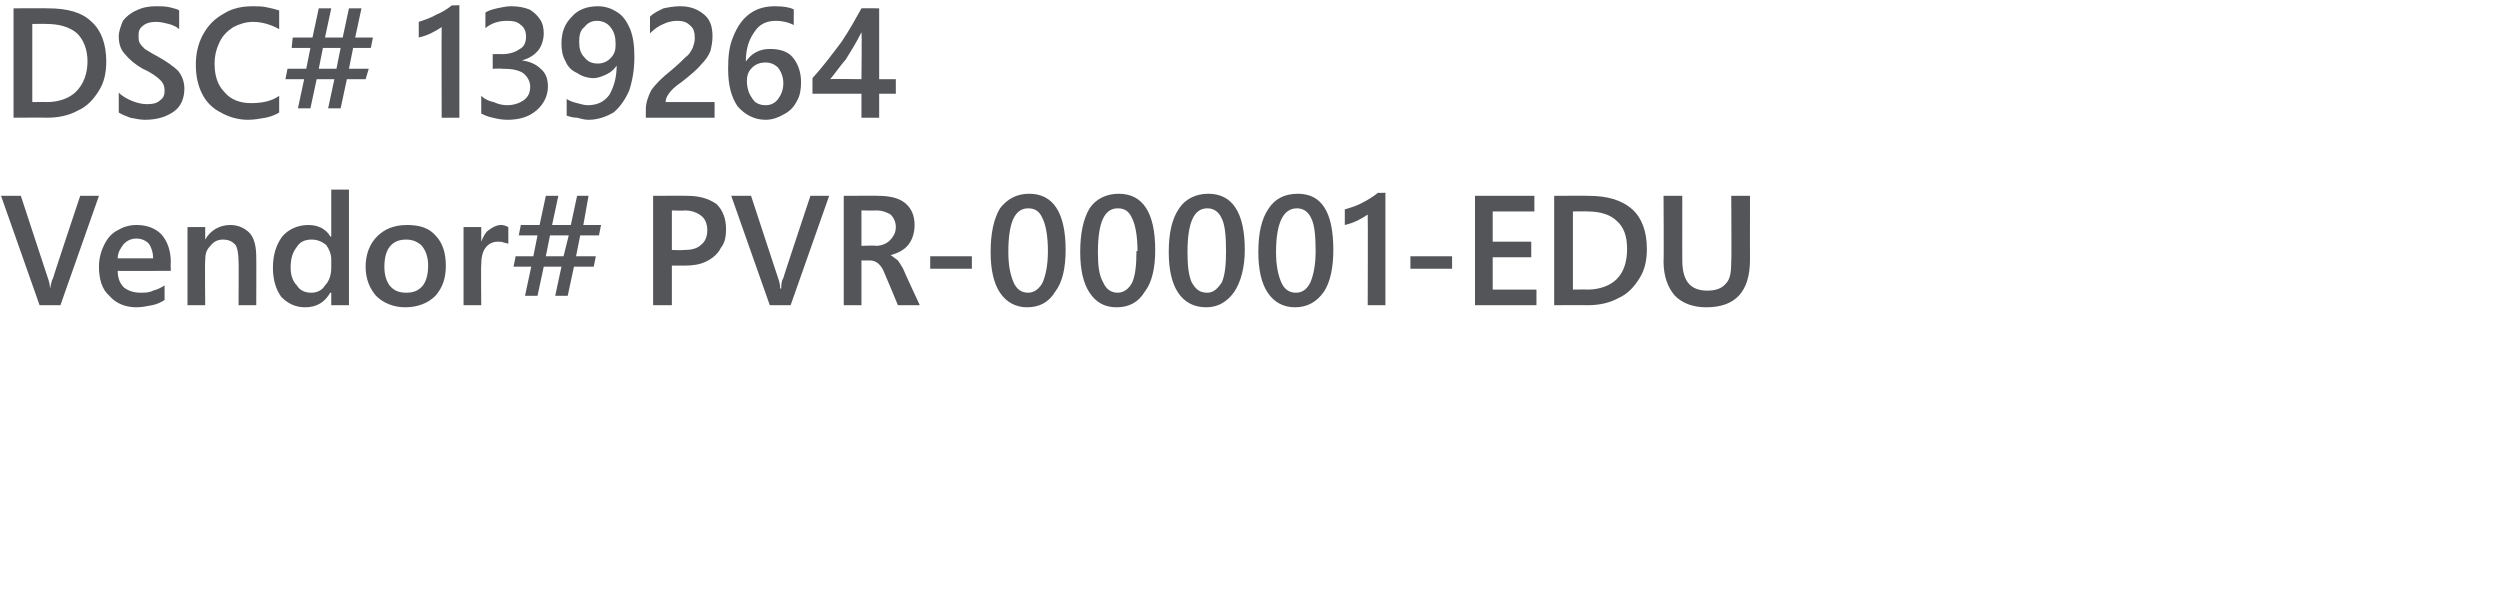
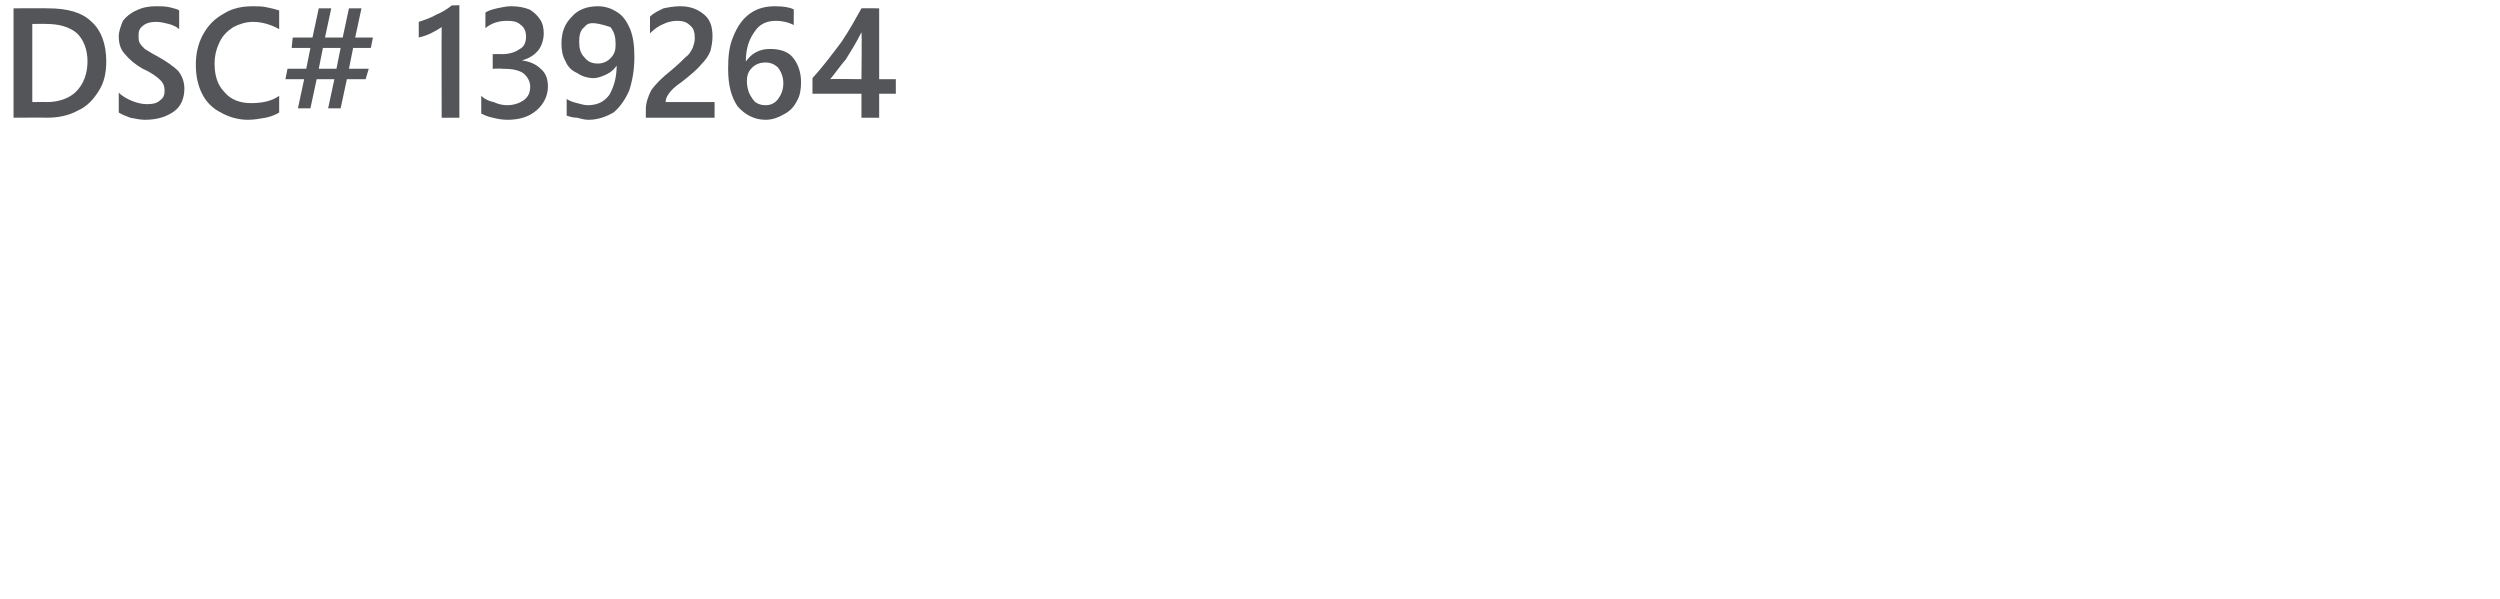
<svg xmlns="http://www.w3.org/2000/svg" version="1.1" width="240px" height="57.5px" viewBox="0 0 240 57.5">
  <desc>DSC# 139264 Vendor# PVR-00001-EDU</desc>
  <defs />
  <g id="Polygon146048">
-     <path d="M 5.8 29.3 L 3.8 29.3 L 0.1 18.8 L 2 18.8 C 2 18.8 4.61 26.75 4.6 26.7 C 4.7 27 4.8 27.3 4.8 27.7 C 4.8 27.7 4.8 27.7 4.8 27.7 C 4.9 27.4 4.9 27 5.1 26.7 C 5.05 26.72 7.7 18.8 7.7 18.8 L 9.5 18.8 L 5.8 29.3 Z M 11.3 26 C 11.3 26.7 11.5 27.2 11.9 27.6 C 12.3 27.9 12.8 28.1 13.5 28.1 C 13.9 28.1 14.3 28.1 14.7 27.9 C 15.1 27.8 15.5 27.6 15.8 27.4 C 15.8 27.4 15.8 28.8 15.8 28.8 C 15.5 29 15.1 29.2 14.6 29.3 C 14.1 29.4 13.6 29.5 13.1 29.5 C 12 29.5 11.1 29.1 10.5 28.4 C 9.8 27.8 9.5 26.8 9.5 25.6 C 9.5 24.8 9.7 24.1 10 23.5 C 10.3 22.9 10.7 22.4 11.3 22.1 C 11.8 21.8 12.4 21.6 13.1 21.6 C 14.1 21.6 14.9 21.9 15.5 22.5 C 16.1 23.2 16.4 24.1 16.4 25.2 C 16.36 25.19 16.4 26 16.4 26 C 16.4 26 11.25 26.03 11.3 26 Z M 14.7 24.8 C 14.7 24.2 14.5 23.7 14.3 23.4 C 14 23.1 13.6 22.9 13.1 22.9 C 12.6 22.9 12.2 23.1 11.9 23.4 C 11.6 23.8 11.3 24.2 11.3 24.8 C 11.3 24.8 14.7 24.8 14.7 24.8 Z M 22.9 29.3 C 22.9 29.3 22.93 25.07 22.9 25.1 C 22.9 24.4 22.8 23.8 22.6 23.5 C 22.3 23.2 22 23 21.4 23 C 20.9 23 20.5 23.2 20.2 23.6 C 19.8 24 19.7 24.4 19.7 25 C 19.66 25.02 19.7 29.3 19.7 29.3 L 18 29.3 L 18 21.8 L 19.7 21.8 L 19.7 23 C 19.7 23 19.69 22.98 19.7 23 C 20.2 22.1 21.1 21.6 22.1 21.6 C 22.9 21.6 23.5 21.9 24 22.4 C 24.4 22.9 24.6 23.6 24.6 24.7 C 24.62 24.67 24.6 29.3 24.6 29.3 L 22.9 29.3 Z M 31.8 29.3 L 31.8 28.1 C 31.8 28.1 31.74 28.11 31.7 28.1 C 31.2 29 30.4 29.5 29.3 29.5 C 28.3 29.5 27.6 29.1 27 28.5 C 26.5 27.8 26.2 26.9 26.2 25.7 C 26.2 24.5 26.5 23.5 27.1 22.7 C 27.7 22 28.6 21.6 29.6 21.6 C 30.1 21.6 30.5 21.7 30.9 21.9 C 31.2 22.1 31.5 22.3 31.7 22.7 C 31.74 22.71 31.8 22.7 31.8 22.7 L 31.8 18.2 L 33.5 18.2 L 33.5 29.3 L 31.8 29.3 Z M 31.8 24.9 C 31.8 24.4 31.6 23.9 31.3 23.5 C 30.9 23.2 30.5 23 29.9 23 C 29.3 23 28.8 23.2 28.5 23.7 C 28.1 24.2 27.9 24.8 27.9 25.7 C 27.9 26.4 28.1 27 28.5 27.4 C 28.8 27.9 29.3 28.1 29.9 28.1 C 30.4 28.1 30.9 27.9 31.2 27.4 C 31.6 27 31.8 26.4 31.8 25.7 C 31.8 25.7 31.8 24.9 31.8 24.9 Z M 42.8 25.5 C 42.8 26.7 42.5 27.6 41.8 28.4 C 41.1 29.1 40.1 29.5 38.9 29.5 C 37.8 29.5 36.8 29.1 36.1 28.4 C 35.5 27.7 35.1 26.8 35.1 25.6 C 35.1 24.4 35.5 23.4 36.2 22.7 C 36.9 22 37.8 21.6 39.1 21.6 C 40.3 21.6 41.2 21.9 41.8 22.6 C 42.5 23.3 42.8 24.3 42.8 25.5 Z M 41.1 25.5 C 41.1 24.7 40.9 24.1 40.5 23.6 C 40.1 23.2 39.6 23 39 23 C 38.3 23 37.8 23.2 37.4 23.7 C 37.1 24.1 36.9 24.7 36.9 25.6 C 36.9 26.4 37.1 27 37.4 27.4 C 37.8 27.9 38.3 28.1 39 28.1 C 39.7 28.1 40.2 27.9 40.6 27.4 C 40.9 27 41.1 26.4 41.1 25.5 Z M 48.8 23.4 C 48.7 23.4 48.6 23.3 48.4 23.3 C 48.2 23.2 48 23.2 47.8 23.2 C 47.3 23.2 46.9 23.4 46.6 23.8 C 46.3 24.2 46.2 24.8 46.2 25.4 C 46.16 25.44 46.2 29.3 46.2 29.3 L 44.5 29.3 L 44.5 21.8 L 46.2 21.8 L 46.2 23.2 C 46.2 23.2 46.18 23.24 46.2 23.2 C 46.4 22.7 46.6 22.3 46.9 22.1 C 47.3 21.8 47.7 21.6 48.1 21.6 C 48.4 21.6 48.6 21.7 48.8 21.8 C 48.8 21.8 48.8 23.4 48.8 23.4 Z M 57.5 22.6 L 55.7 22.6 L 55.3 24.6 L 57.2 24.6 L 57 25.6 L 55.1 25.6 L 54.5 28.4 L 53.3 28.4 L 53.9 25.6 L 52.2 25.6 L 51.6 28.4 L 50.4 28.4 L 51 25.6 L 49.3 25.6 L 49.5 24.6 L 51.2 24.6 L 51.6 22.6 L 49.8 22.6 L 50 21.6 L 51.8 21.6 L 52.4 18.8 L 53.6 18.8 L 53 21.6 L 54.8 21.6 L 55.4 18.8 L 56.5 18.8 L 56 21.6 L 57.7 21.6 L 57.5 22.6 Z M 52.8 22.6 L 52.4 24.6 L 54.1 24.6 L 54.6 22.6 L 52.8 22.6 Z M 69.7 22 C 69.7 22.7 69.6 23.3 69.2 23.8 C 68.9 24.4 68.4 24.8 67.8 25.1 C 67.2 25.4 66.5 25.5 65.7 25.5 C 65.72 25.5 64.5 25.5 64.5 25.5 L 64.5 29.3 L 62.7 29.3 L 62.7 18.8 C 62.7 18.8 65.97 18.78 66 18.8 C 67.2 18.8 68.1 19.1 68.8 19.6 C 69.4 20.2 69.7 21 69.7 22 Z M 67.9 22.1 C 67.9 21.5 67.7 21 67.3 20.7 C 66.9 20.4 66.4 20.2 65.7 20.2 C 65.67 20.25 64.5 20.2 64.5 20.2 L 64.5 24 C 64.5 24 65.59 24.03 65.6 24 C 66.3 24 66.9 23.9 67.3 23.5 C 67.7 23.2 67.9 22.7 67.9 22.1 Z M 75.9 29.3 L 73.9 29.3 L 70.2 18.8 L 72.1 18.8 C 72.1 18.8 74.71 26.75 74.7 26.7 C 74.8 27 74.9 27.3 74.9 27.7 C 74.9 27.7 75 27.7 75 27.7 C 75 27.4 75 27 75.2 26.7 C 75.16 26.72 77.8 18.8 77.8 18.8 L 79.6 18.8 L 75.9 29.3 Z M 86.2 29.3 C 86.2 29.3 84.94 26.25 84.9 26.2 C 84.6 25.4 84.1 25 83.5 25 C 83.5 25.02 82.7 25 82.7 25 L 82.7 29.3 L 81 29.3 L 81 18.8 C 81 18.8 84.34 18.78 84.3 18.8 C 85.4 18.8 86.3 19 86.9 19.5 C 87.5 20 87.8 20.7 87.8 21.6 C 87.8 22.3 87.6 23 87.2 23.5 C 86.8 24 86.2 24.3 85.5 24.5 C 85.5 24.5 85.5 24.5 85.5 24.5 C 85.7 24.6 85.9 24.8 86.2 25 C 86.4 25.3 86.6 25.6 86.7 25.8 C 86.69 25.84 88.3 29.3 88.3 29.3 L 86.2 29.3 Z M 86 21.8 C 86 21.3 85.8 20.9 85.5 20.6 C 85.2 20.4 84.7 20.2 84.1 20.2 C 84.09 20.23 82.7 20.2 82.7 20.2 L 82.7 23.6 C 82.7 23.6 84.06 23.55 84.1 23.6 C 84.6 23.6 85.1 23.4 85.4 23.1 C 85.8 22.7 86 22.3 86 21.8 Z M 89.3 25.8 L 89.3 24.6 L 93.3 24.6 L 93.3 25.8 L 89.3 25.8 Z M 98.8 18.6 C 101.1 18.6 102.3 20.4 102.3 24 C 102.3 25.7 102 27.1 101.3 28 C 100.7 29 99.8 29.5 98.6 29.5 C 97.5 29.5 96.6 29 96 28.1 C 95.4 27.2 95.1 25.9 95.1 24.2 C 95.1 22.4 95.4 21 96 20 C 96.7 19.1 97.6 18.6 98.8 18.6 C 98.8 18.6 98.8 18.6 98.8 18.6 Z M 100.6 24.1 C 100.6 22.7 100.4 21.6 100.1 21 C 99.8 20.3 99.4 20 98.7 20 C 97.4 20 96.8 21.4 96.8 24.2 C 96.8 25.5 97 26.4 97.3 27.1 C 97.6 27.8 98.1 28.1 98.7 28.1 C 99.3 28.1 99.8 27.7 100.1 27.1 C 100.4 26.4 100.6 25.4 100.6 24.1 C 100.6 24.1 100.6 24.1 100.6 24.1 Z M 107.4 18.6 C 109.7 18.6 110.9 20.4 110.9 24 C 110.9 25.7 110.6 27.1 109.9 28 C 109.3 29 108.4 29.5 107.2 29.5 C 106 29.5 105.2 29 104.6 28.1 C 104 27.2 103.7 25.9 103.7 24.2 C 103.7 22.4 104 21 104.6 20 C 105.2 19.1 106.2 18.6 107.4 18.6 C 107.4 18.6 107.4 18.6 107.4 18.6 Z M 109.2 24.1 C 109.2 22.7 109 21.6 108.7 21 C 108.4 20.3 108 20 107.3 20 C 106 20 105.4 21.4 105.4 24.2 C 105.4 25.5 105.5 26.4 105.9 27.1 C 106.2 27.8 106.7 28.1 107.3 28.1 C 107.9 28.1 108.4 27.7 108.7 27.1 C 109 26.4 109.1 25.4 109.1 24.1 C 109.1 24.1 109.2 24.1 109.2 24.1 Z M 116 18.6 C 118.3 18.6 119.5 20.4 119.5 24 C 119.5 25.7 119.1 27.1 118.5 28 C 117.8 29 116.9 29.5 115.8 29.5 C 114.6 29.5 113.7 29 113.1 28.1 C 112.5 27.2 112.2 25.9 112.2 24.2 C 112.2 22.4 112.5 21 113.2 20 C 113.8 19.1 114.8 18.6 116 18.6 C 116 18.6 116 18.6 116 18.6 Z M 117.7 24.1 C 117.7 22.7 117.6 21.6 117.3 21 C 117 20.3 116.5 20 115.9 20 C 114.6 20 114 21.4 114 24.2 C 114 25.5 114.1 26.4 114.4 27.1 C 114.8 27.8 115.2 28.1 115.9 28.1 C 116.5 28.1 116.9 27.7 117.3 27.1 C 117.6 26.4 117.7 25.4 117.7 24.1 C 117.7 24.1 117.7 24.1 117.7 24.1 Z M 124.6 18.6 C 126.9 18.6 128 20.4 128 24 C 128 25.7 127.7 27.1 127.1 28 C 126.4 29 125.5 29.5 124.3 29.5 C 123.2 29.5 122.3 29 121.7 28.1 C 121.1 27.2 120.8 25.9 120.8 24.2 C 120.8 22.4 121.1 21 121.8 20 C 122.4 19.1 123.3 18.6 124.6 18.6 C 124.6 18.6 124.6 18.6 124.6 18.6 Z M 126.3 24.1 C 126.3 22.7 126.2 21.6 125.9 21 C 125.6 20.3 125.1 20 124.5 20 C 123.2 20 122.5 21.4 122.5 24.2 C 122.5 25.5 122.7 26.4 123 27.1 C 123.3 27.8 123.8 28.1 124.4 28.1 C 125.1 28.1 125.5 27.7 125.8 27.1 C 126.1 26.4 126.3 25.4 126.3 24.1 C 126.3 24.1 126.3 24.1 126.3 24.1 Z M 133 18.5 L 133 29.3 L 131.3 29.3 C 131.3 29.3 131.33 20.62 131.3 20.6 C 130.7 21 130 21.4 129.1 21.6 C 129.1 21.6 129.1 20.1 129.1 20.1 C 129.8 19.9 130.4 19.7 130.9 19.4 C 131.3 19.2 131.8 18.9 132.3 18.5 C 132.31 18.54 133 18.5 133 18.5 Z M 135.4 25.8 L 135.4 24.6 L 139.4 24.6 L 139.4 25.8 L 135.4 25.8 Z M 141.6 29.3 L 141.6 18.8 L 147.3 18.8 L 147.3 20.3 L 143.3 20.3 L 143.3 23.2 L 147 23.2 L 147 24.7 L 143.3 24.7 L 143.3 27.8 L 147.5 27.8 L 147.5 29.3 L 141.6 29.3 Z M 158.1 23.9 C 158.1 25 157.9 25.9 157.4 26.7 C 156.9 27.5 156.3 28.2 155.4 28.6 C 154.5 29.1 153.5 29.3 152.4 29.3 C 152.39 29.28 149.2 29.3 149.2 29.3 L 149.2 18.8 C 149.2 18.8 152.47 18.78 152.5 18.8 C 154.3 18.8 155.7 19.2 156.7 20.1 C 157.6 20.9 158.1 22.2 158.1 23.9 Z M 156.2 23.9 C 156.2 22.7 155.9 21.8 155.2 21.2 C 154.6 20.6 153.6 20.3 152.4 20.3 C 152.4 20.28 151 20.3 151 20.3 L 151 27.8 C 151 27.8 152.37 27.78 152.4 27.8 C 153.6 27.8 154.6 27.4 155.2 26.8 C 155.9 26.1 156.2 25.1 156.2 23.9 Z M 168 24.9 C 168 28 166.6 29.5 163.8 29.5 C 162.5 29.5 161.5 29.1 160.8 28.4 C 160.1 27.6 159.7 26.5 159.7 25.1 C 159.74 25.07 159.7 18.8 159.7 18.8 L 161.5 18.8 C 161.5 18.8 161.49 25.03 161.5 25 C 161.5 27 162.3 27.9 163.9 27.9 C 164.7 27.9 165.3 27.7 165.7 27.2 C 166.1 26.8 166.2 26.1 166.2 25.1 C 166.24 25.14 166.2 18.8 166.2 18.8 L 168 18.8 C 168 18.8 167.99 24.93 168 24.9 Z " stroke="none" fill="#535559" />
-   </g>
+     </g>
  <g id="Polygon146047">
-     <path d="M 10.2 5.9 C 10.2 7 10 7.9 9.5 8.7 C 9 9.5 8.4 10.2 7.5 10.6 C 6.6 11.1 5.6 11.3 4.5 11.3 C 4.5 11.28 1.3 11.3 1.3 11.3 L 1.3 0.8 C 1.3 0.8 4.58 0.78 4.6 0.8 C 6.5 0.8 7.9 1.2 8.8 2.1 C 9.7 2.9 10.2 4.2 10.2 5.9 Z M 8.4 5.9 C 8.4 4.7 8 3.8 7.4 3.2 C 6.7 2.6 5.7 2.3 4.5 2.3 C 4.51 2.28 3.1 2.3 3.1 2.3 L 3.1 9.8 C 3.1 9.8 4.48 9.78 4.5 9.8 C 5.7 9.8 6.7 9.4 7.3 8.8 C 8 8.1 8.4 7.1 8.4 5.9 Z M 17.7 8.5 C 17.7 9.4 17.4 10.2 16.7 10.7 C 16 11.2 15.1 11.5 13.9 11.5 C 13.5 11.5 13 11.4 12.5 11.3 C 12 11.1 11.7 11 11.4 10.8 C 11.4 10.8 11.4 8.9 11.4 8.9 C 11.7 9.2 12.2 9.5 12.7 9.7 C 13.2 9.9 13.7 10 14.1 10 C 14.7 10 15.1 9.9 15.4 9.6 C 15.7 9.4 15.8 9.1 15.8 8.7 C 15.8 8.3 15.7 8 15.4 7.7 C 15.1 7.4 14.6 7 13.7 6.6 C 13 6.2 12.4 5.7 12 5.2 C 11.6 4.8 11.4 4.2 11.4 3.5 C 11.4 3 11.6 2.5 11.8 2 C 12.1 1.6 12.6 1.2 13.1 1 C 13.7 0.7 14.3 0.6 15 0.6 C 15.4 0.6 15.9 0.6 16.3 0.7 C 16.7 0.8 17.1 0.9 17.2 1 C 17.2 1 17.2 2.8 17.2 2.8 C 17 2.6 16.6 2.4 16.2 2.3 C 15.8 2.2 15.4 2.1 15 2.1 C 14.5 2.1 14 2.2 13.7 2.5 C 13.4 2.7 13.3 3 13.3 3.4 C 13.3 3.7 13.3 3.9 13.4 4.1 C 13.5 4.3 13.7 4.5 13.9 4.7 C 14.1 4.8 14.5 5.1 15.1 5.4 C 16 5.9 16.7 6.4 17.1 6.8 C 17.5 7.3 17.7 7.9 17.7 8.5 Z M 26.8 10.8 C 26.5 11 26 11.2 25.5 11.3 C 24.9 11.4 24.4 11.5 23.8 11.5 C 22.8 11.5 21.9 11.2 21.2 10.8 C 20.4 10.4 19.8 9.8 19.4 9 C 19 8.2 18.8 7.3 18.8 6.2 C 18.8 5.2 19 4.2 19.5 3.3 C 20 2.4 20.6 1.8 21.5 1.3 C 22.3 0.8 23.2 0.6 24.3 0.6 C 24.7 0.6 25.2 0.6 25.6 0.7 C 26.1 0.8 26.5 0.9 26.8 1 C 26.8 1 26.8 2.8 26.8 2.8 C 26.1 2.4 25.2 2.1 24.3 2.1 C 23.6 2.1 23 2.3 22.4 2.6 C 21.8 3 21.4 3.4 21.1 4 C 20.8 4.6 20.6 5.3 20.6 6.1 C 20.6 7.3 20.9 8.2 21.6 8.9 C 22.2 9.6 23.1 9.9 24.1 9.9 C 25.2 9.9 26.1 9.7 26.8 9.2 C 26.8 9.2 26.8 10.8 26.8 10.8 Z M 35.6 4.6 L 33.9 4.6 L 33.5 6.6 L 35.4 6.6 L 35.1 7.6 L 33.3 7.6 L 32.7 10.4 L 31.5 10.4 L 32.1 7.6 L 30.4 7.6 L 29.8 10.4 L 28.6 10.4 L 29.2 7.6 L 27.4 7.6 L 27.6 6.6 L 29.4 6.6 L 29.8 4.6 L 28 4.6 L 28.1 3.6 L 30 3.6 L 30.6 0.8 L 31.8 0.8 L 31.2 3.6 L 32.9 3.6 L 33.5 0.8 L 34.7 0.8 L 34.1 3.6 L 35.8 3.6 L 35.6 4.6 Z M 31 4.6 L 30.6 6.6 L 32.3 6.6 L 32.7 4.6 L 31 4.6 Z M 44.1 0.5 L 44.1 11.3 L 42.4 11.3 C 42.4 11.3 42.38 2.62 42.4 2.6 C 41.8 3 41.1 3.4 40.2 3.6 C 40.2 3.6 40.2 2.1 40.2 2.1 C 40.8 1.9 41.4 1.7 41.9 1.4 C 42.4 1.2 42.9 0.9 43.4 0.5 C 43.36 0.54 44.1 0.5 44.1 0.5 Z M 52.6 8.3 C 52.6 9.2 52.2 10 51.5 10.6 C 50.8 11.2 49.9 11.5 48.7 11.5 C 48.2 11.5 47.7 11.4 47.3 11.3 C 46.8 11.2 46.4 11 46.2 10.9 C 46.2 10.9 46.2 9.2 46.2 9.2 C 46.5 9.5 46.9 9.7 47.4 9.8 C 47.8 10 48.3 10.1 48.7 10.1 C 49.3 10.1 49.9 9.9 50.3 9.6 C 50.7 9.3 50.9 8.9 50.9 8.3 C 50.9 7.8 50.6 7.3 50.2 7 C 49.7 6.7 49.1 6.6 48.2 6.6 C 48.2 6.57 47.3 6.6 47.3 6.6 L 47.3 5.2 C 47.3 5.2 48.16 5.17 48.2 5.2 C 48.9 5.2 49.5 5 49.9 4.7 C 50.3 4.5 50.5 4.1 50.5 3.5 C 50.5 3 50.3 2.6 50 2.4 C 49.7 2.1 49.3 2 48.7 2 C 47.9 2 47.2 2.2 46.6 2.7 C 46.6 2.7 46.6 1.2 46.6 1.2 C 46.9 1 47.3 0.9 47.7 0.8 C 48.2 0.7 48.6 0.6 49.1 0.6 C 49.7 0.6 50.3 0.7 50.8 0.9 C 51.2 1.1 51.6 1.5 51.8 1.8 C 52.1 2.2 52.2 2.7 52.2 3.2 C 52.2 3.8 52 4.4 51.7 4.8 C 51.3 5.3 50.8 5.6 50.1 5.8 C 50.1 5.8 50.1 5.8 50.1 5.8 C 50.9 5.9 51.5 6.2 51.9 6.6 C 52.4 7 52.6 7.6 52.6 8.3 Z M 60.9 5.5 C 60.9 6.7 60.7 7.8 60.4 8.7 C 60 9.6 59.5 10.3 58.9 10.8 C 58.2 11.2 57.4 11.5 56.5 11.5 C 56.1 11.5 55.8 11.4 55.4 11.3 C 55 11.3 54.7 11.2 54.4 11.1 C 54.4 11.1 54.4 9.5 54.4 9.5 C 54.7 9.7 55 9.8 55.4 9.9 C 55.8 10 56.1 10.1 56.4 10.1 C 57.3 10.1 58 9.8 58.5 9.1 C 58.9 8.4 59.2 7.5 59.2 6.3 C 59.19 6.31 59.2 6.3 59.2 6.3 C 59.2 6.3 59.16 6.3 59.2 6.3 C 59 6.6 58.7 6.9 58.3 7.1 C 57.9 7.3 57.4 7.5 57 7.5 C 56.4 7.5 55.8 7.3 55.4 7 C 54.9 6.8 54.5 6.4 54.3 5.9 C 54 5.4 53.9 4.8 53.9 4.2 C 53.9 3.1 54.2 2.3 54.9 1.6 C 55.5 0.9 56.4 0.6 57.4 0.6 C 58.1 0.6 58.7 0.8 59.3 1.2 C 59.8 1.5 60.2 2.1 60.5 2.8 C 60.8 3.6 60.9 4.4 60.9 5.5 Z M 59.1 4.3 C 59.1 3.6 59 3.1 58.6 2.6 C 58.3 2.2 57.8 2 57.3 2 C 56.8 2 56.4 2.2 56.1 2.6 C 55.7 2.9 55.6 3.4 55.6 4 C 55.6 4.6 55.7 5.1 56.1 5.5 C 56.4 5.9 56.8 6.1 57.4 6.1 C 57.9 6.1 58.3 5.9 58.6 5.6 C 59 5.2 59.1 4.8 59.1 4.3 C 59.1 4.3 59.1 4.3 59.1 4.3 Z M 68.6 11.3 L 62 11.3 C 62 11.3 62 10.47 62 10.5 C 62 9.9 62.2 9.3 62.5 8.7 C 62.9 8.1 63.5 7.5 64.5 6.7 C 65.1 6.2 65.5 5.8 65.8 5.5 C 66.1 5.3 66.3 5 66.5 4.6 C 66.6 4.3 66.7 4 66.7 3.7 C 66.7 3.1 66.6 2.7 66.2 2.4 C 65.9 2.1 65.5 2 65 2 C 64.6 2 64.1 2.1 63.7 2.3 C 63.2 2.5 62.8 2.8 62.4 3.2 C 62.4 3.2 62.4 1.6 62.4 1.6 C 62.8 1.2 63.3 1 63.7 0.8 C 64.2 0.7 64.7 0.6 65.3 0.6 C 66.3 0.6 67 0.9 67.6 1.4 C 68.2 1.9 68.4 2.6 68.4 3.5 C 68.4 4 68.3 4.5 68.2 4.9 C 68 5.4 67.7 5.8 67.3 6.2 C 67 6.6 66.3 7.2 65.4 7.9 C 64.8 8.3 64.4 8.7 64.2 9 C 64 9.3 63.9 9.5 63.9 9.8 C 63.85 9.79 63.9 9.8 63.9 9.8 L 68.6 9.8 L 68.6 11.3 Z M 76.9 7.9 C 76.9 8.6 76.8 9.2 76.5 9.7 C 76.2 10.3 75.8 10.7 75.2 11 C 74.7 11.3 74.1 11.5 73.5 11.5 C 72.4 11.5 71.5 11 70.8 10.2 C 70.2 9.3 69.9 8.2 69.9 6.6 C 69.9 5.4 70 4.4 70.4 3.5 C 70.8 2.5 71.3 1.8 72 1.3 C 72.7 0.8 73.5 0.6 74.4 0.6 C 75.2 0.6 75.8 0.7 76.2 0.9 C 76.2 0.9 76.2 2.4 76.2 2.4 C 75.6 2.1 75 2 74.5 2 C 73.6 2 72.9 2.3 72.4 3.1 C 71.9 3.8 71.6 4.7 71.6 5.9 C 71.6 5.9 71.6 5.9 71.6 5.9 C 71.9 5.5 72.2 5.2 72.6 5 C 73 4.8 73.4 4.7 73.9 4.7 C 74.8 4.7 75.6 4.9 76.1 5.5 C 76.6 6.1 76.9 6.9 76.9 7.9 Z M 75.2 8 C 75.2 7.4 75 6.9 74.7 6.5 C 74.4 6.2 74 6 73.5 6 C 72.9 6 72.5 6.2 72.2 6.5 C 71.8 6.9 71.7 7.3 71.7 7.8 C 71.7 8.2 71.8 8.6 71.9 8.9 C 72.1 9.3 72.3 9.6 72.5 9.8 C 72.8 10 73.1 10.1 73.5 10.1 C 74 10.1 74.4 9.9 74.7 9.5 C 75 9.1 75.2 8.6 75.2 8 Z M 84.4 0.8 L 84.4 7.6 L 86 7.6 L 86 9 L 84.4 9 L 84.4 11.3 L 82.7 11.3 L 82.7 9 L 78 9 C 78 9 77.99 7.54 78 7.5 C 79 6.4 79.9 5.2 80.8 4 C 81.6 2.8 82.2 1.7 82.7 0.8 C 82.68 0.78 84.4 0.8 84.4 0.8 Z M 82.7 7.6 C 82.7 7.6 82.75 3.15 82.7 3.1 C 82.2 4.1 81.7 4.9 81.2 5.7 C 80.6 6.4 80.2 7 79.7 7.6 C 79.71 7.56 82.7 7.6 82.7 7.6 Z " stroke="none" fill="#535559" />
+     <path d="M 10.2 5.9 C 10.2 7 10 7.9 9.5 8.7 C 9 9.5 8.4 10.2 7.5 10.6 C 6.6 11.1 5.6 11.3 4.5 11.3 C 4.5 11.28 1.3 11.3 1.3 11.3 L 1.3 0.8 C 1.3 0.8 4.58 0.78 4.6 0.8 C 6.5 0.8 7.9 1.2 8.8 2.1 C 9.7 2.9 10.2 4.2 10.2 5.9 Z M 8.4 5.9 C 8.4 4.7 8 3.8 7.4 3.2 C 6.7 2.6 5.7 2.3 4.5 2.3 C 4.51 2.28 3.1 2.3 3.1 2.3 L 3.1 9.8 C 3.1 9.8 4.48 9.78 4.5 9.8 C 5.7 9.8 6.7 9.4 7.3 8.8 C 8 8.1 8.4 7.1 8.4 5.9 Z M 17.7 8.5 C 17.7 9.4 17.4 10.2 16.7 10.7 C 16 11.2 15.1 11.5 13.9 11.5 C 13.5 11.5 13 11.4 12.5 11.3 C 12 11.1 11.7 11 11.4 10.8 C 11.4 10.8 11.4 8.9 11.4 8.9 C 11.7 9.2 12.2 9.5 12.7 9.7 C 13.2 9.9 13.7 10 14.1 10 C 14.7 10 15.1 9.9 15.4 9.6 C 15.7 9.4 15.8 9.1 15.8 8.7 C 15.8 8.3 15.7 8 15.4 7.7 C 15.1 7.4 14.6 7 13.7 6.6 C 13 6.2 12.4 5.7 12 5.2 C 11.6 4.8 11.4 4.2 11.4 3.5 C 11.4 3 11.6 2.5 11.8 2 C 12.1 1.6 12.6 1.2 13.1 1 C 13.7 0.7 14.3 0.6 15 0.6 C 15.4 0.6 15.9 0.6 16.3 0.7 C 16.7 0.8 17.1 0.9 17.2 1 C 17.2 1 17.2 2.8 17.2 2.8 C 17 2.6 16.6 2.4 16.2 2.3 C 15.8 2.2 15.4 2.1 15 2.1 C 14.5 2.1 14 2.2 13.7 2.5 C 13.4 2.7 13.3 3 13.3 3.4 C 13.3 3.7 13.3 3.9 13.4 4.1 C 13.5 4.3 13.7 4.5 13.9 4.7 C 14.1 4.8 14.5 5.1 15.1 5.4 C 16 5.9 16.7 6.4 17.1 6.8 C 17.5 7.3 17.7 7.9 17.7 8.5 Z M 26.8 10.8 C 26.5 11 26 11.2 25.5 11.3 C 24.9 11.4 24.4 11.5 23.8 11.5 C 22.8 11.5 21.9 11.2 21.2 10.8 C 20.4 10.4 19.8 9.8 19.4 9 C 19 8.2 18.8 7.3 18.8 6.2 C 18.8 5.2 19 4.2 19.5 3.3 C 20 2.4 20.6 1.8 21.5 1.3 C 22.3 0.8 23.2 0.6 24.3 0.6 C 24.7 0.6 25.2 0.6 25.6 0.7 C 26.1 0.8 26.5 0.9 26.8 1 C 26.8 1 26.8 2.8 26.8 2.8 C 26.1 2.4 25.2 2.1 24.3 2.1 C 23.6 2.1 23 2.3 22.4 2.6 C 21.8 3 21.4 3.4 21.1 4 C 20.8 4.6 20.6 5.3 20.6 6.1 C 20.6 7.3 20.9 8.2 21.6 8.9 C 22.2 9.6 23.1 9.9 24.1 9.9 C 25.2 9.9 26.1 9.7 26.8 9.2 C 26.8 9.2 26.8 10.8 26.8 10.8 Z M 35.6 4.6 L 33.9 4.6 L 33.5 6.6 L 35.4 6.6 L 35.1 7.6 L 33.3 7.6 L 32.7 10.4 L 31.5 10.4 L 32.1 7.6 L 30.4 7.6 L 29.8 10.4 L 28.6 10.4 L 29.2 7.6 L 27.4 7.6 L 27.6 6.6 L 29.4 6.6 L 29.8 4.6 L 28 4.6 L 28.1 3.6 L 30 3.6 L 30.6 0.8 L 31.8 0.8 L 31.2 3.6 L 32.9 3.6 L 33.5 0.8 L 34.7 0.8 L 34.1 3.6 L 35.8 3.6 L 35.6 4.6 Z M 31 4.6 L 30.6 6.6 L 32.3 6.6 L 32.7 4.6 L 31 4.6 Z M 44.1 0.5 L 44.1 11.3 L 42.4 11.3 C 42.4 11.3 42.38 2.62 42.4 2.6 C 41.8 3 41.1 3.4 40.2 3.6 C 40.2 3.6 40.2 2.1 40.2 2.1 C 40.8 1.9 41.4 1.7 41.9 1.4 C 42.4 1.2 42.9 0.9 43.4 0.5 C 43.36 0.54 44.1 0.5 44.1 0.5 Z M 52.6 8.3 C 52.6 9.2 52.2 10 51.5 10.6 C 50.8 11.2 49.9 11.5 48.7 11.5 C 48.2 11.5 47.7 11.4 47.3 11.3 C 46.8 11.2 46.4 11 46.2 10.9 C 46.2 10.9 46.2 9.2 46.2 9.2 C 46.5 9.5 46.9 9.7 47.4 9.8 C 47.8 10 48.3 10.1 48.7 10.1 C 49.3 10.1 49.9 9.9 50.3 9.6 C 50.7 9.3 50.9 8.9 50.9 8.3 C 50.9 7.8 50.6 7.3 50.2 7 C 49.7 6.7 49.1 6.6 48.2 6.6 C 48.2 6.57 47.3 6.6 47.3 6.6 L 47.3 5.2 C 47.3 5.2 48.16 5.17 48.2 5.2 C 48.9 5.2 49.5 5 49.9 4.7 C 50.3 4.5 50.5 4.1 50.5 3.5 C 50.5 3 50.3 2.6 50 2.4 C 49.7 2.1 49.3 2 48.7 2 C 47.9 2 47.2 2.2 46.6 2.7 C 46.6 2.7 46.6 1.2 46.6 1.2 C 46.9 1 47.3 0.9 47.7 0.8 C 48.2 0.7 48.6 0.6 49.1 0.6 C 49.7 0.6 50.3 0.7 50.8 0.9 C 51.2 1.1 51.6 1.5 51.8 1.8 C 52.1 2.2 52.2 2.7 52.2 3.2 C 52.2 3.8 52 4.4 51.7 4.8 C 51.3 5.3 50.8 5.6 50.1 5.8 C 50.1 5.8 50.1 5.8 50.1 5.8 C 50.9 5.9 51.5 6.2 51.9 6.6 C 52.4 7 52.6 7.6 52.6 8.3 Z M 60.9 5.5 C 60.9 6.7 60.7 7.8 60.4 8.7 C 60 9.6 59.5 10.3 58.9 10.8 C 58.2 11.2 57.4 11.5 56.5 11.5 C 56.1 11.5 55.8 11.4 55.4 11.3 C 55 11.3 54.7 11.2 54.4 11.1 C 54.4 11.1 54.4 9.5 54.4 9.5 C 54.7 9.7 55 9.8 55.4 9.9 C 55.8 10 56.1 10.1 56.4 10.1 C 57.3 10.1 58 9.8 58.5 9.1 C 58.9 8.4 59.2 7.5 59.2 6.3 C 59.19 6.31 59.2 6.3 59.2 6.3 C 59.2 6.3 59.16 6.3 59.2 6.3 C 59 6.6 58.7 6.9 58.3 7.1 C 57.9 7.3 57.4 7.5 57 7.5 C 56.4 7.5 55.8 7.3 55.4 7 C 54.9 6.8 54.5 6.4 54.3 5.9 C 54 5.4 53.9 4.8 53.9 4.2 C 53.9 3.1 54.2 2.3 54.9 1.6 C 55.5 0.9 56.4 0.6 57.4 0.6 C 58.1 0.6 58.7 0.8 59.3 1.2 C 59.8 1.5 60.2 2.1 60.5 2.8 C 60.8 3.6 60.9 4.4 60.9 5.5 Z M 59.1 4.3 C 59.1 3.6 59 3.1 58.6 2.6 C 56.8 2 56.4 2.2 56.1 2.6 C 55.7 2.9 55.6 3.4 55.6 4 C 55.6 4.6 55.7 5.1 56.1 5.5 C 56.4 5.9 56.8 6.1 57.4 6.1 C 57.9 6.1 58.3 5.9 58.6 5.6 C 59 5.2 59.1 4.8 59.1 4.3 C 59.1 4.3 59.1 4.3 59.1 4.3 Z M 68.6 11.3 L 62 11.3 C 62 11.3 62 10.47 62 10.5 C 62 9.9 62.2 9.3 62.5 8.7 C 62.9 8.1 63.5 7.5 64.5 6.7 C 65.1 6.2 65.5 5.8 65.8 5.5 C 66.1 5.3 66.3 5 66.5 4.6 C 66.6 4.3 66.7 4 66.7 3.7 C 66.7 3.1 66.6 2.7 66.2 2.4 C 65.9 2.1 65.5 2 65 2 C 64.6 2 64.1 2.1 63.7 2.3 C 63.2 2.5 62.8 2.8 62.4 3.2 C 62.4 3.2 62.4 1.6 62.4 1.6 C 62.8 1.2 63.3 1 63.7 0.8 C 64.2 0.7 64.7 0.6 65.3 0.6 C 66.3 0.6 67 0.9 67.6 1.4 C 68.2 1.9 68.4 2.6 68.4 3.5 C 68.4 4 68.3 4.5 68.2 4.9 C 68 5.4 67.7 5.8 67.3 6.2 C 67 6.6 66.3 7.2 65.4 7.9 C 64.8 8.3 64.4 8.7 64.2 9 C 64 9.3 63.9 9.5 63.9 9.8 C 63.85 9.79 63.9 9.8 63.9 9.8 L 68.6 9.8 L 68.6 11.3 Z M 76.9 7.9 C 76.9 8.6 76.8 9.2 76.5 9.7 C 76.2 10.3 75.8 10.7 75.2 11 C 74.7 11.3 74.1 11.5 73.5 11.5 C 72.4 11.5 71.5 11 70.8 10.2 C 70.2 9.3 69.9 8.2 69.9 6.6 C 69.9 5.4 70 4.4 70.4 3.5 C 70.8 2.5 71.3 1.8 72 1.3 C 72.7 0.8 73.5 0.6 74.4 0.6 C 75.2 0.6 75.8 0.7 76.2 0.9 C 76.2 0.9 76.2 2.4 76.2 2.4 C 75.6 2.1 75 2 74.5 2 C 73.6 2 72.9 2.3 72.4 3.1 C 71.9 3.8 71.6 4.7 71.6 5.9 C 71.6 5.9 71.6 5.9 71.6 5.9 C 71.9 5.5 72.2 5.2 72.6 5 C 73 4.8 73.4 4.7 73.9 4.7 C 74.8 4.7 75.6 4.9 76.1 5.5 C 76.6 6.1 76.9 6.9 76.9 7.9 Z M 75.2 8 C 75.2 7.4 75 6.9 74.7 6.5 C 74.4 6.2 74 6 73.5 6 C 72.9 6 72.5 6.2 72.2 6.5 C 71.8 6.9 71.7 7.3 71.7 7.8 C 71.7 8.2 71.8 8.6 71.9 8.9 C 72.1 9.3 72.3 9.6 72.5 9.8 C 72.8 10 73.1 10.1 73.5 10.1 C 74 10.1 74.4 9.9 74.7 9.5 C 75 9.1 75.2 8.6 75.2 8 Z M 84.4 0.8 L 84.4 7.6 L 86 7.6 L 86 9 L 84.4 9 L 84.4 11.3 L 82.7 11.3 L 82.7 9 L 78 9 C 78 9 77.99 7.54 78 7.5 C 79 6.4 79.9 5.2 80.8 4 C 81.6 2.8 82.2 1.7 82.7 0.8 C 82.68 0.78 84.4 0.8 84.4 0.8 Z M 82.7 7.6 C 82.7 7.6 82.75 3.15 82.7 3.1 C 82.2 4.1 81.7 4.9 81.2 5.7 C 80.6 6.4 80.2 7 79.7 7.6 C 79.71 7.56 82.7 7.6 82.7 7.6 Z " stroke="none" fill="#535559" />
  </g>
</svg>